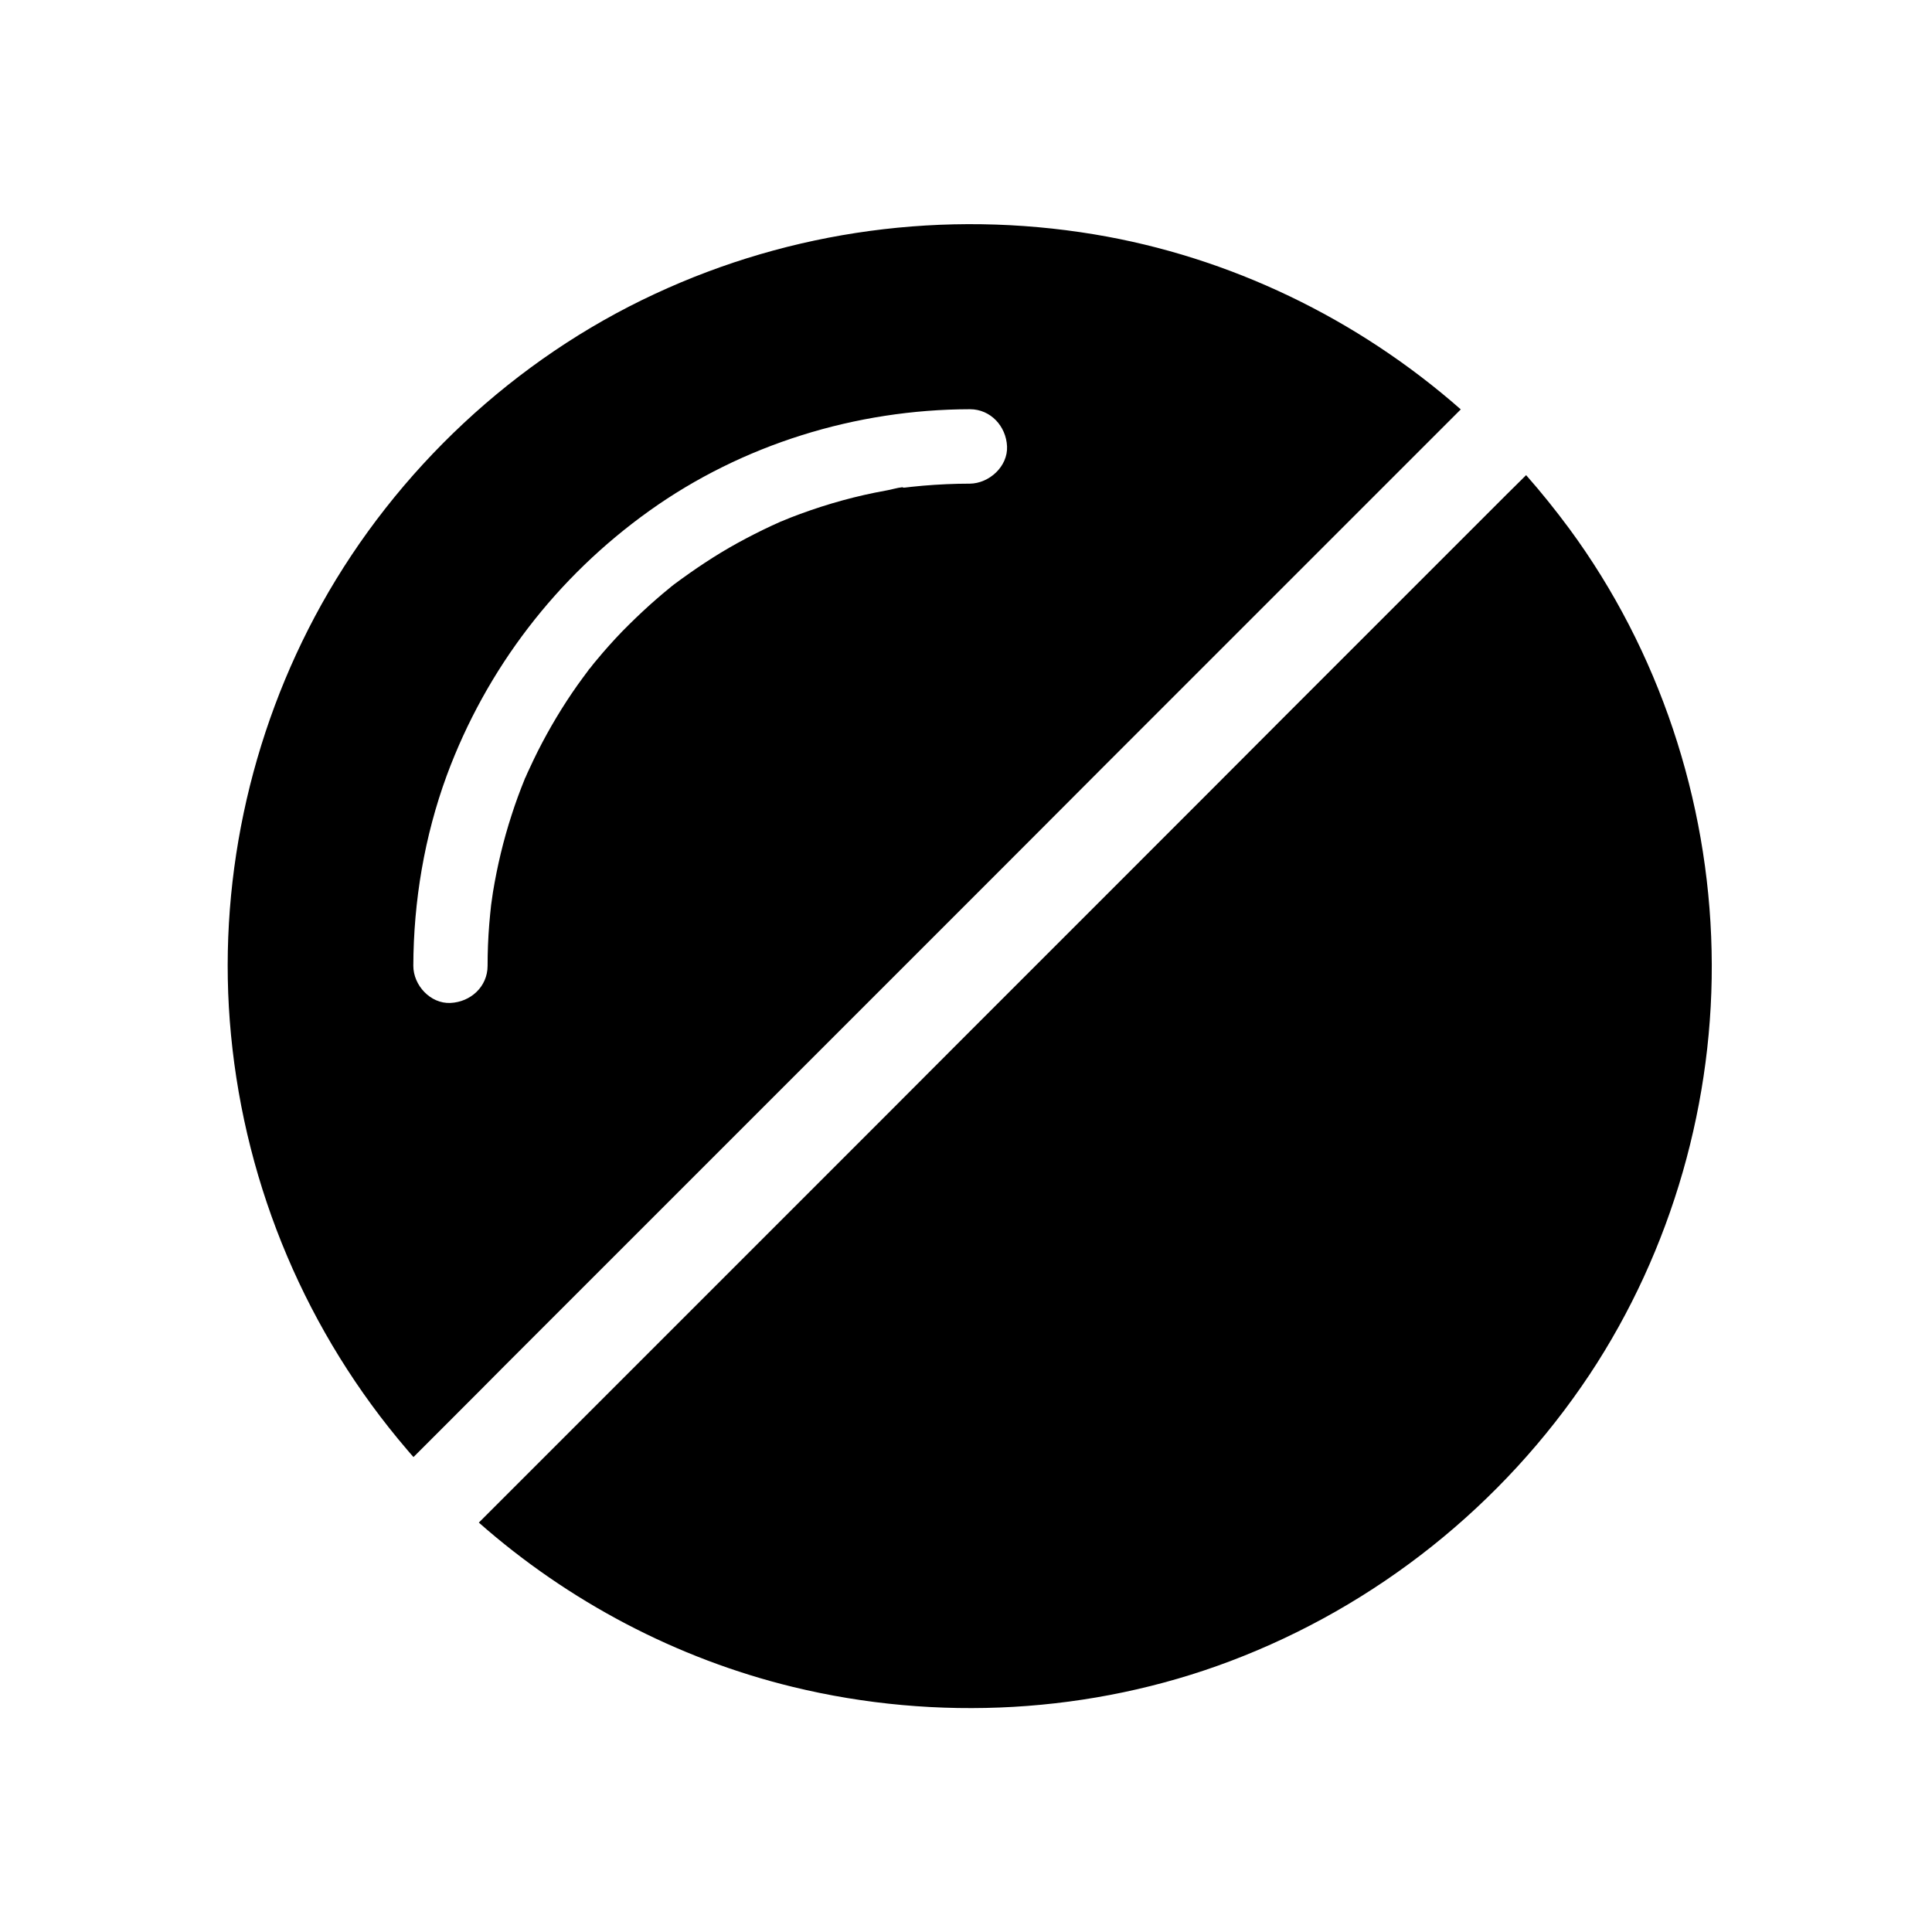
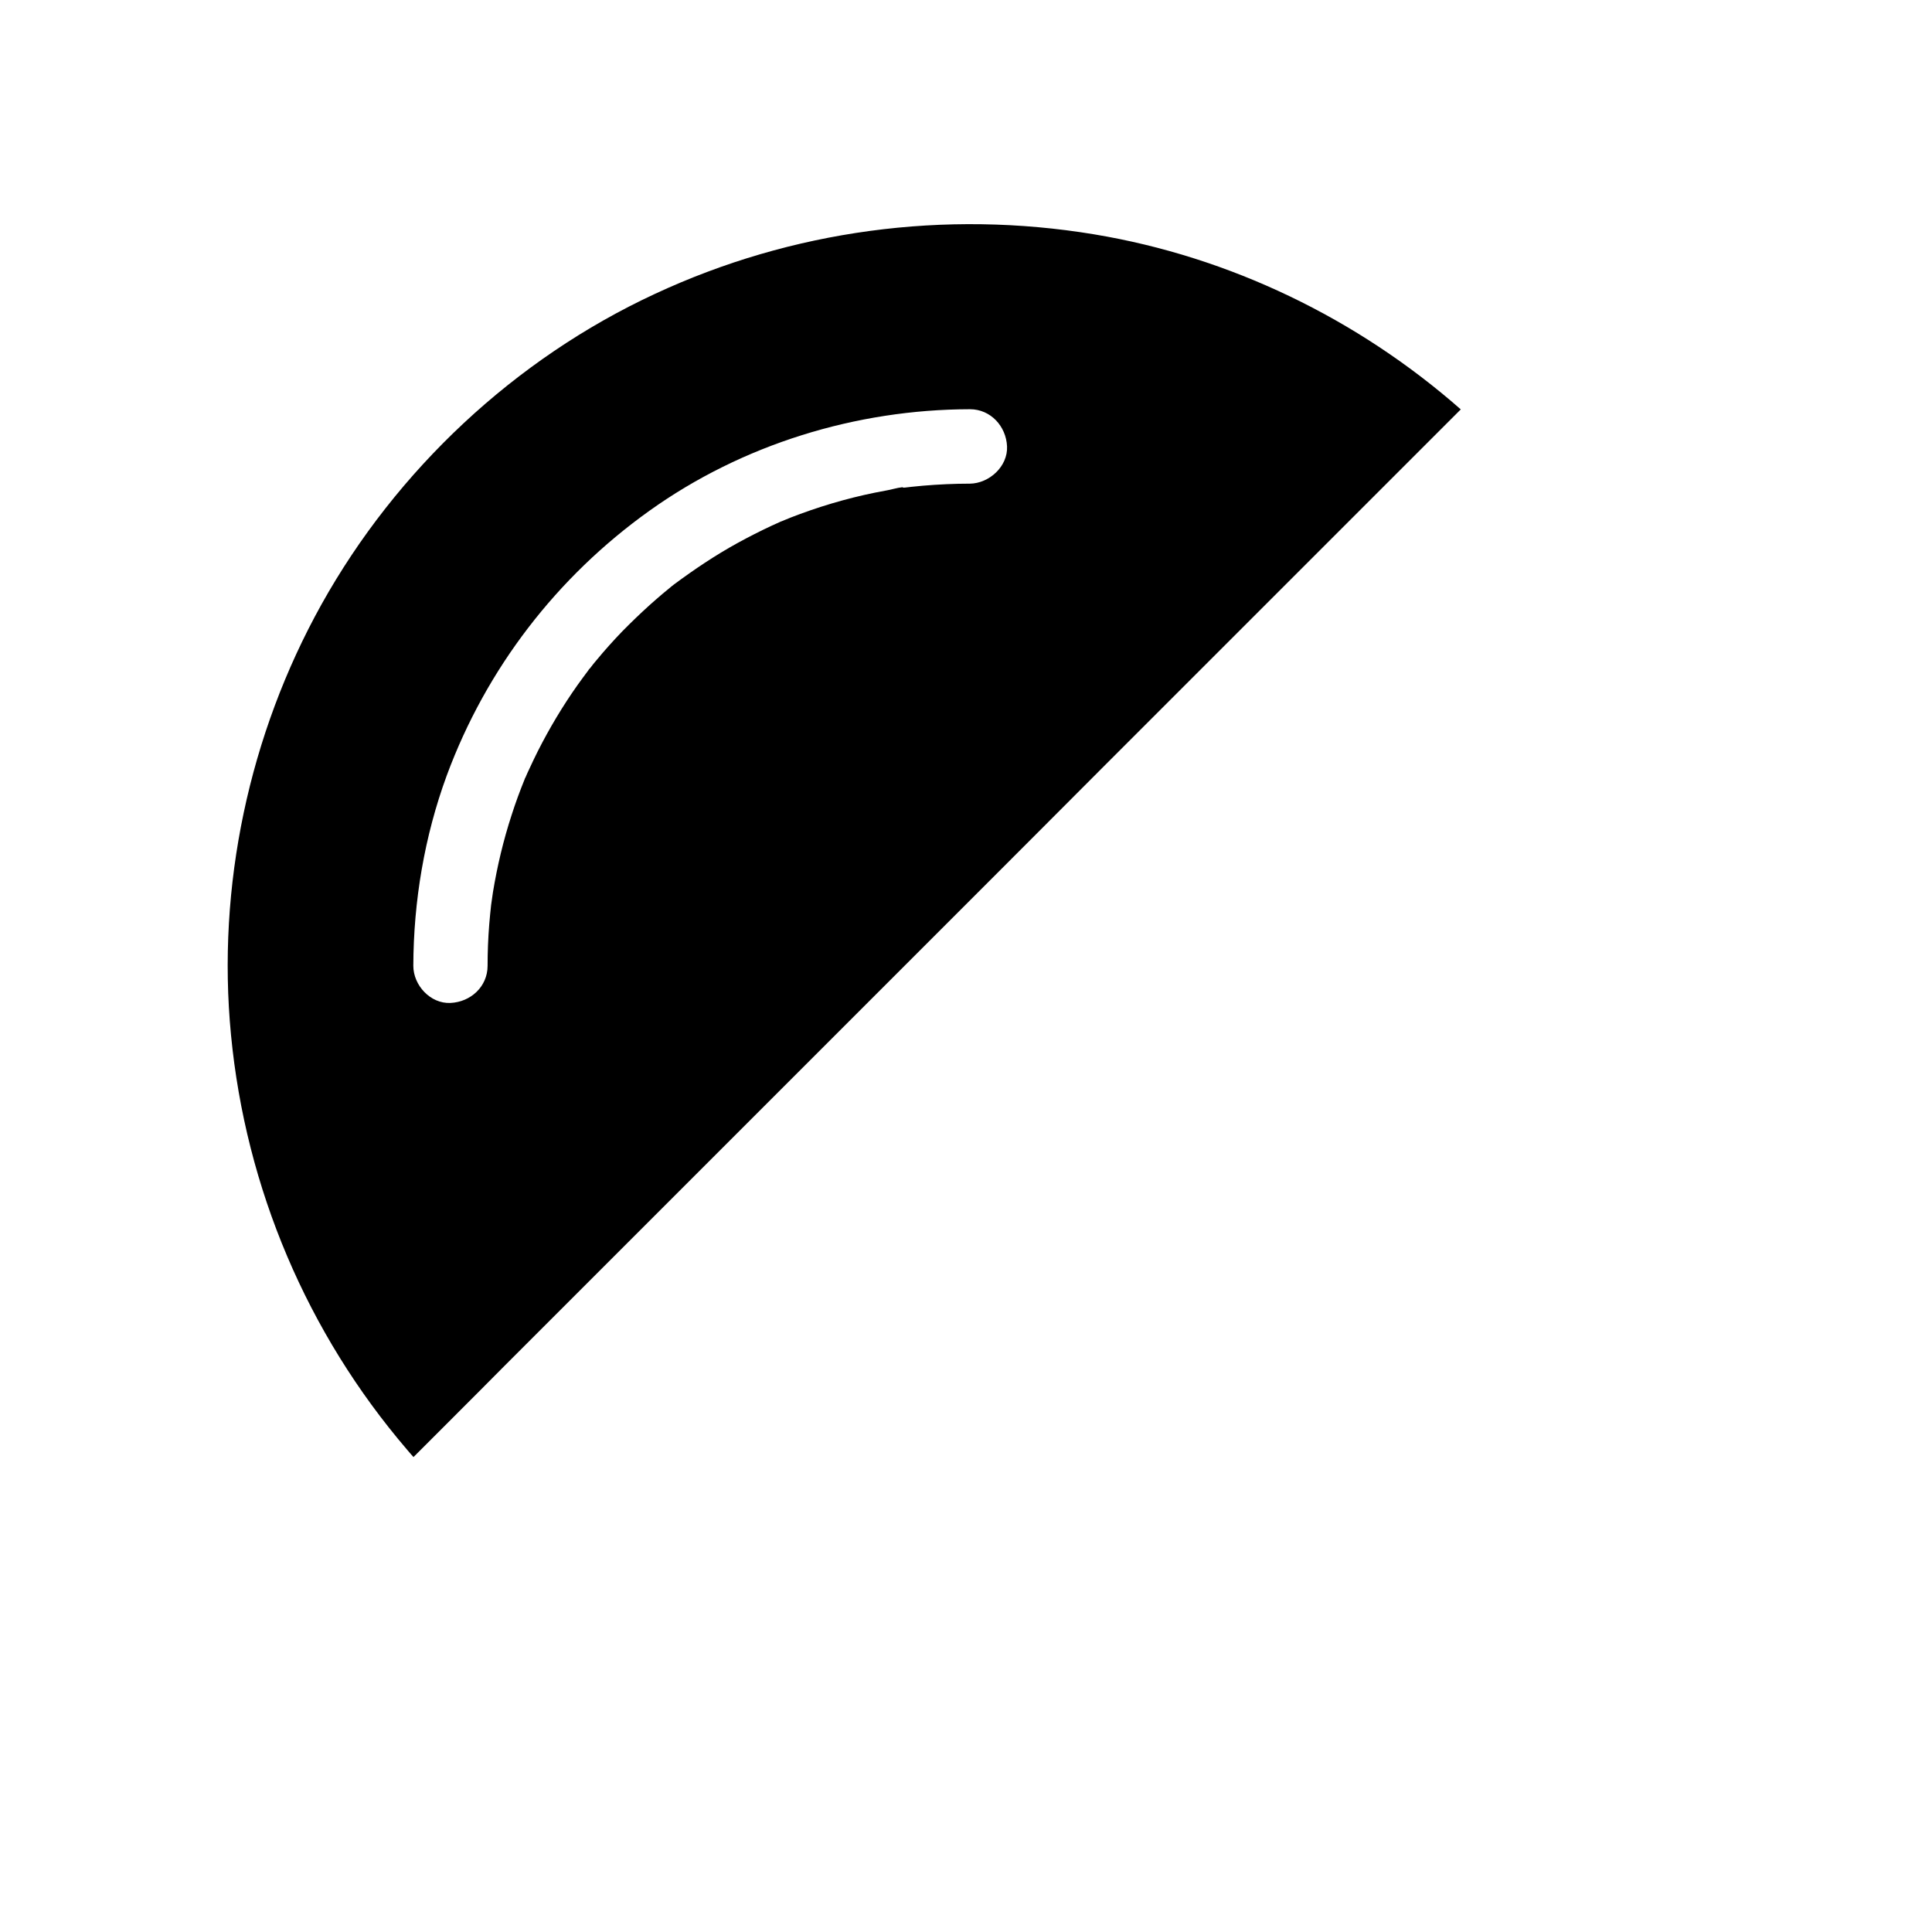
<svg xmlns="http://www.w3.org/2000/svg" fill="#000000" width="800px" height="800px" version="1.1" viewBox="144 144 512 512">
  <g>
    <path d="m433.95 206.1c-39.508-6.543-80.098-1.133-116.41 15.793-37.098 17.219-68.488 46.641-88.363 82.312-19.188 34.488-27.75 74.734-23.961 114.05 3.887 40.59 20.172 79.016 46.691 109.96 0.543 0.641 1.082 1.277 1.672 1.918 1.723-1.723 3.492-3.492 5.215-5.215 1.723-1.723 3.492-3.492 5.215-5.215 4.574-4.574 9.152-9.152 13.727-13.777l33.801-33.801c13.383-13.383 26.766-26.766 40.148-40.148 14.316-14.316 28.586-28.586 42.902-42.902 14.219-14.219 28.438-28.438 42.656-42.707 12.941-12.941 25.879-25.879 38.82-38.82 10.629-10.629 21.305-21.305 31.93-31.93 4.231-4.231 8.461-8.461 12.695-12.695 1.723-1.723 3.492-3.492 5.215-5.215 1.18-1.18 2.41-2.41 3.59-3.59 0.543-0.543 1.082-1.082 1.625-1.625-27.355-24.055-61.207-40.438-97.172-46.391zm-32.961 66.074c-4.133 0-8.266 0.195-12.398 0.543-1.031 0.098-2.016 0.195-3.051 0.297-0.543 0.051-1.133 0.148-1.672 0.195-0.395 0.051-0.688 0-0.688-0.098-1.477 0.148-3.102 0.688-4.379 0.887-7.723 1.379-15.352 3.492-22.73 6.199-1.625 0.59-3.246 1.23-4.871 1.918-0.098 0.051-0.195 0.098-0.297 0.098-0.148 0.098-0.297 0.148-0.395 0.195-0.688 0.297-1.379 0.641-2.066 0.934-3.051 1.426-6.051 2.953-9.004 4.574-5.902 3.246-11.465 6.988-16.828 10.973-0.344 0.246-0.688 0.543-0.984 0.789-0.688 0.543-1.328 1.082-1.969 1.625-1.133 0.984-2.312 1.969-3.394 2.953-2.559 2.312-5.019 4.676-7.43 7.133-2.312 2.41-4.527 4.871-6.641 7.43-0.641 0.738-1.23 1.477-1.82 2.262-0.051 0.051-0.148 0.148-0.246 0.246-0.051 0.098-0.148 0.148-0.195 0.297-0.984 1.277-1.918 2.609-2.856 3.887-3.938 5.559-7.43 11.414-10.527 17.516-0.789 1.574-1.523 3.102-2.262 4.723-0.344 0.688-0.641 1.379-0.934 2.066-0.051 0.148-0.098 0.246-0.148 0.297 0 0.051 0 0.051-0.051 0.051-0.051 0.098-0.051 0.195-0.098 0.297-1.277 3.148-2.461 6.348-3.492 9.594-2.164 6.641-3.789 13.48-4.922 20.367-0.148 0.887-0.246 1.82-0.395 2.754-0.051 0.246-0.051 0.441-0.098 0.688-0.195 1.672-0.344 3.394-0.492 5.066-0.297 3.691-0.441 7.332-0.441 11.02 0 5.512-4.477 9.594-9.84 9.84-5.312 0.246-9.84-4.676-9.84-9.84 0.051-17.121 2.953-34.34 8.855-50.43 10.48-28.34 29.176-52.645 53.777-70.207 24.602-17.562 54.711-26.812 84.871-26.863 5.512 0 9.594 4.527 9.84 9.84 0.242 5.312-4.727 9.84-9.891 9.887z" />
-     <path d="m565.21 508.34c-22.977 34.539-56.383 61.203-95.152 75.867-36.801 13.922-77.785 16.137-115.96 6.84-30.75-7.477-59.484-22.633-83.199-43.543l10.43-10.43c2.262-2.262 4.527-4.527 6.789-6.789 10.629-10.629 21.305-21.305 31.93-31.93l38.82-38.82c14.219-14.219 28.438-28.438 42.656-42.707l42.902-42.902c13.383-13.383 26.766-26.766 40.148-40.195 11.266-11.266 22.535-22.535 33.801-33.801 6.543-6.543 13.086-13.086 19.633-19.633l5.215-5.215c1.723-1.723 3.492-3.445 5.215-5.164 4.035 4.574 7.824 9.297 11.465 14.219 23.715 32.227 36.852 71.832 37.688 111.78 0.887 39.605-10.48 79.41-32.375 112.42z" />
  </g>
</svg>